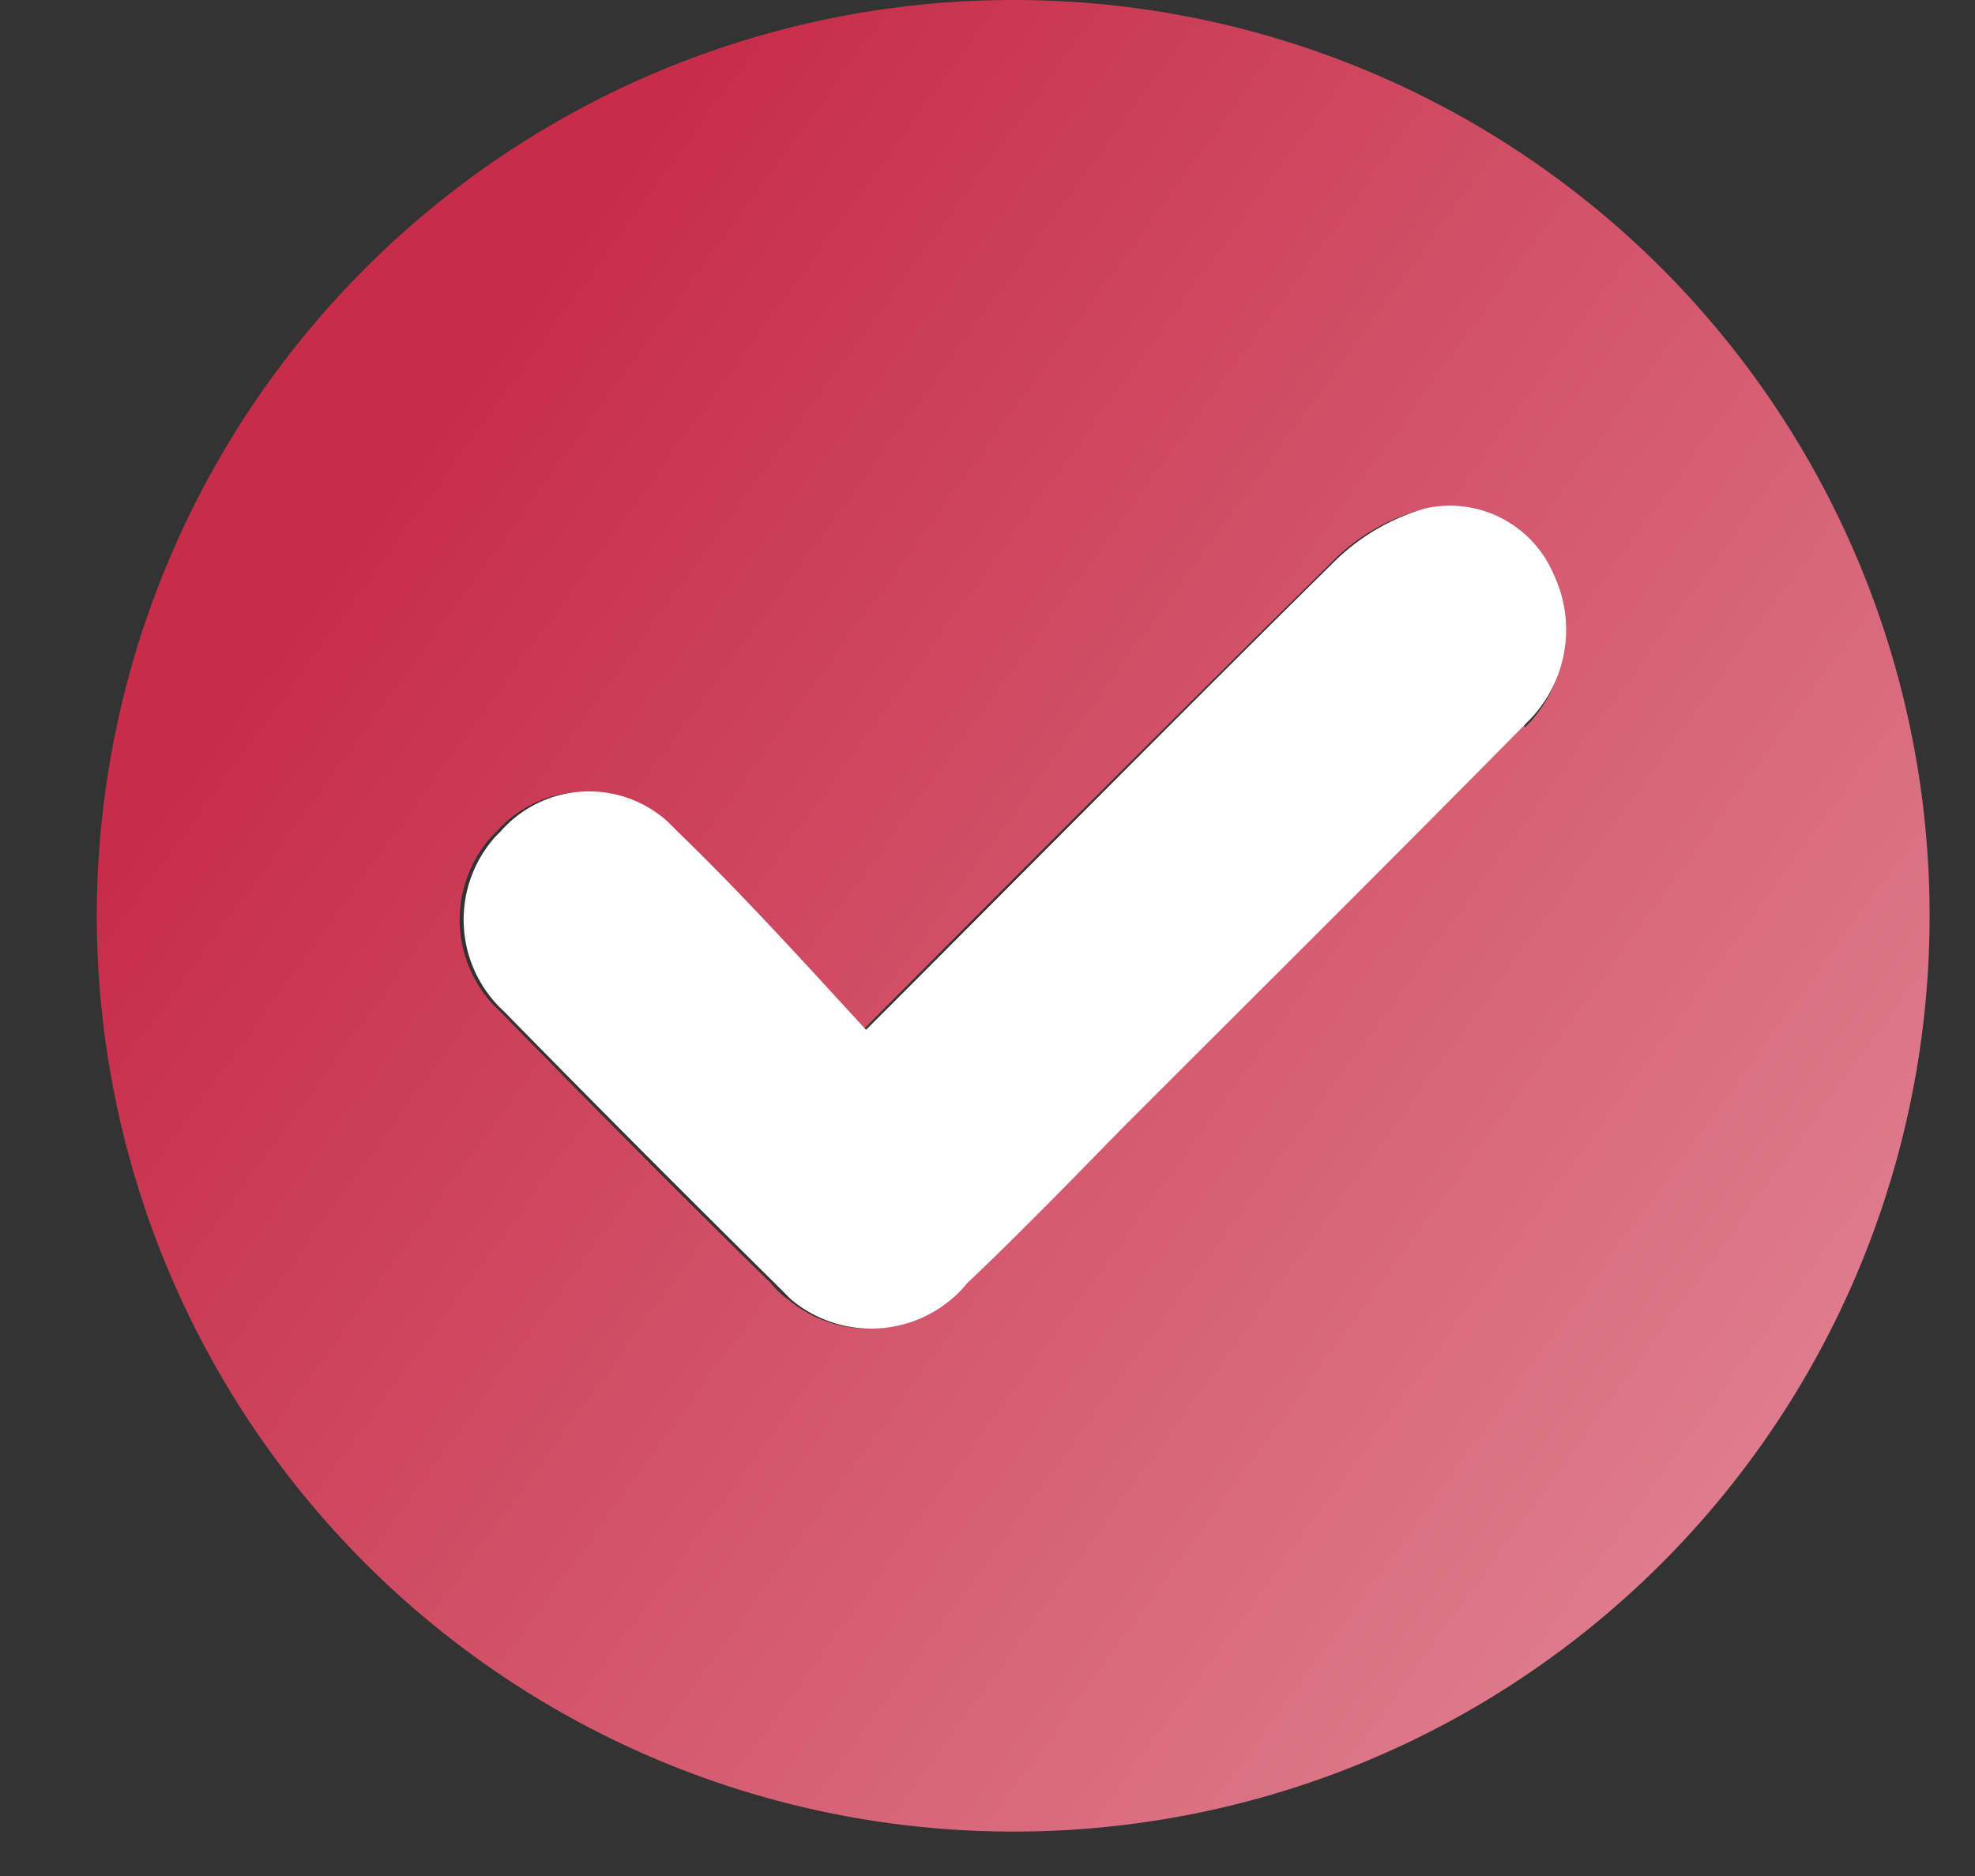
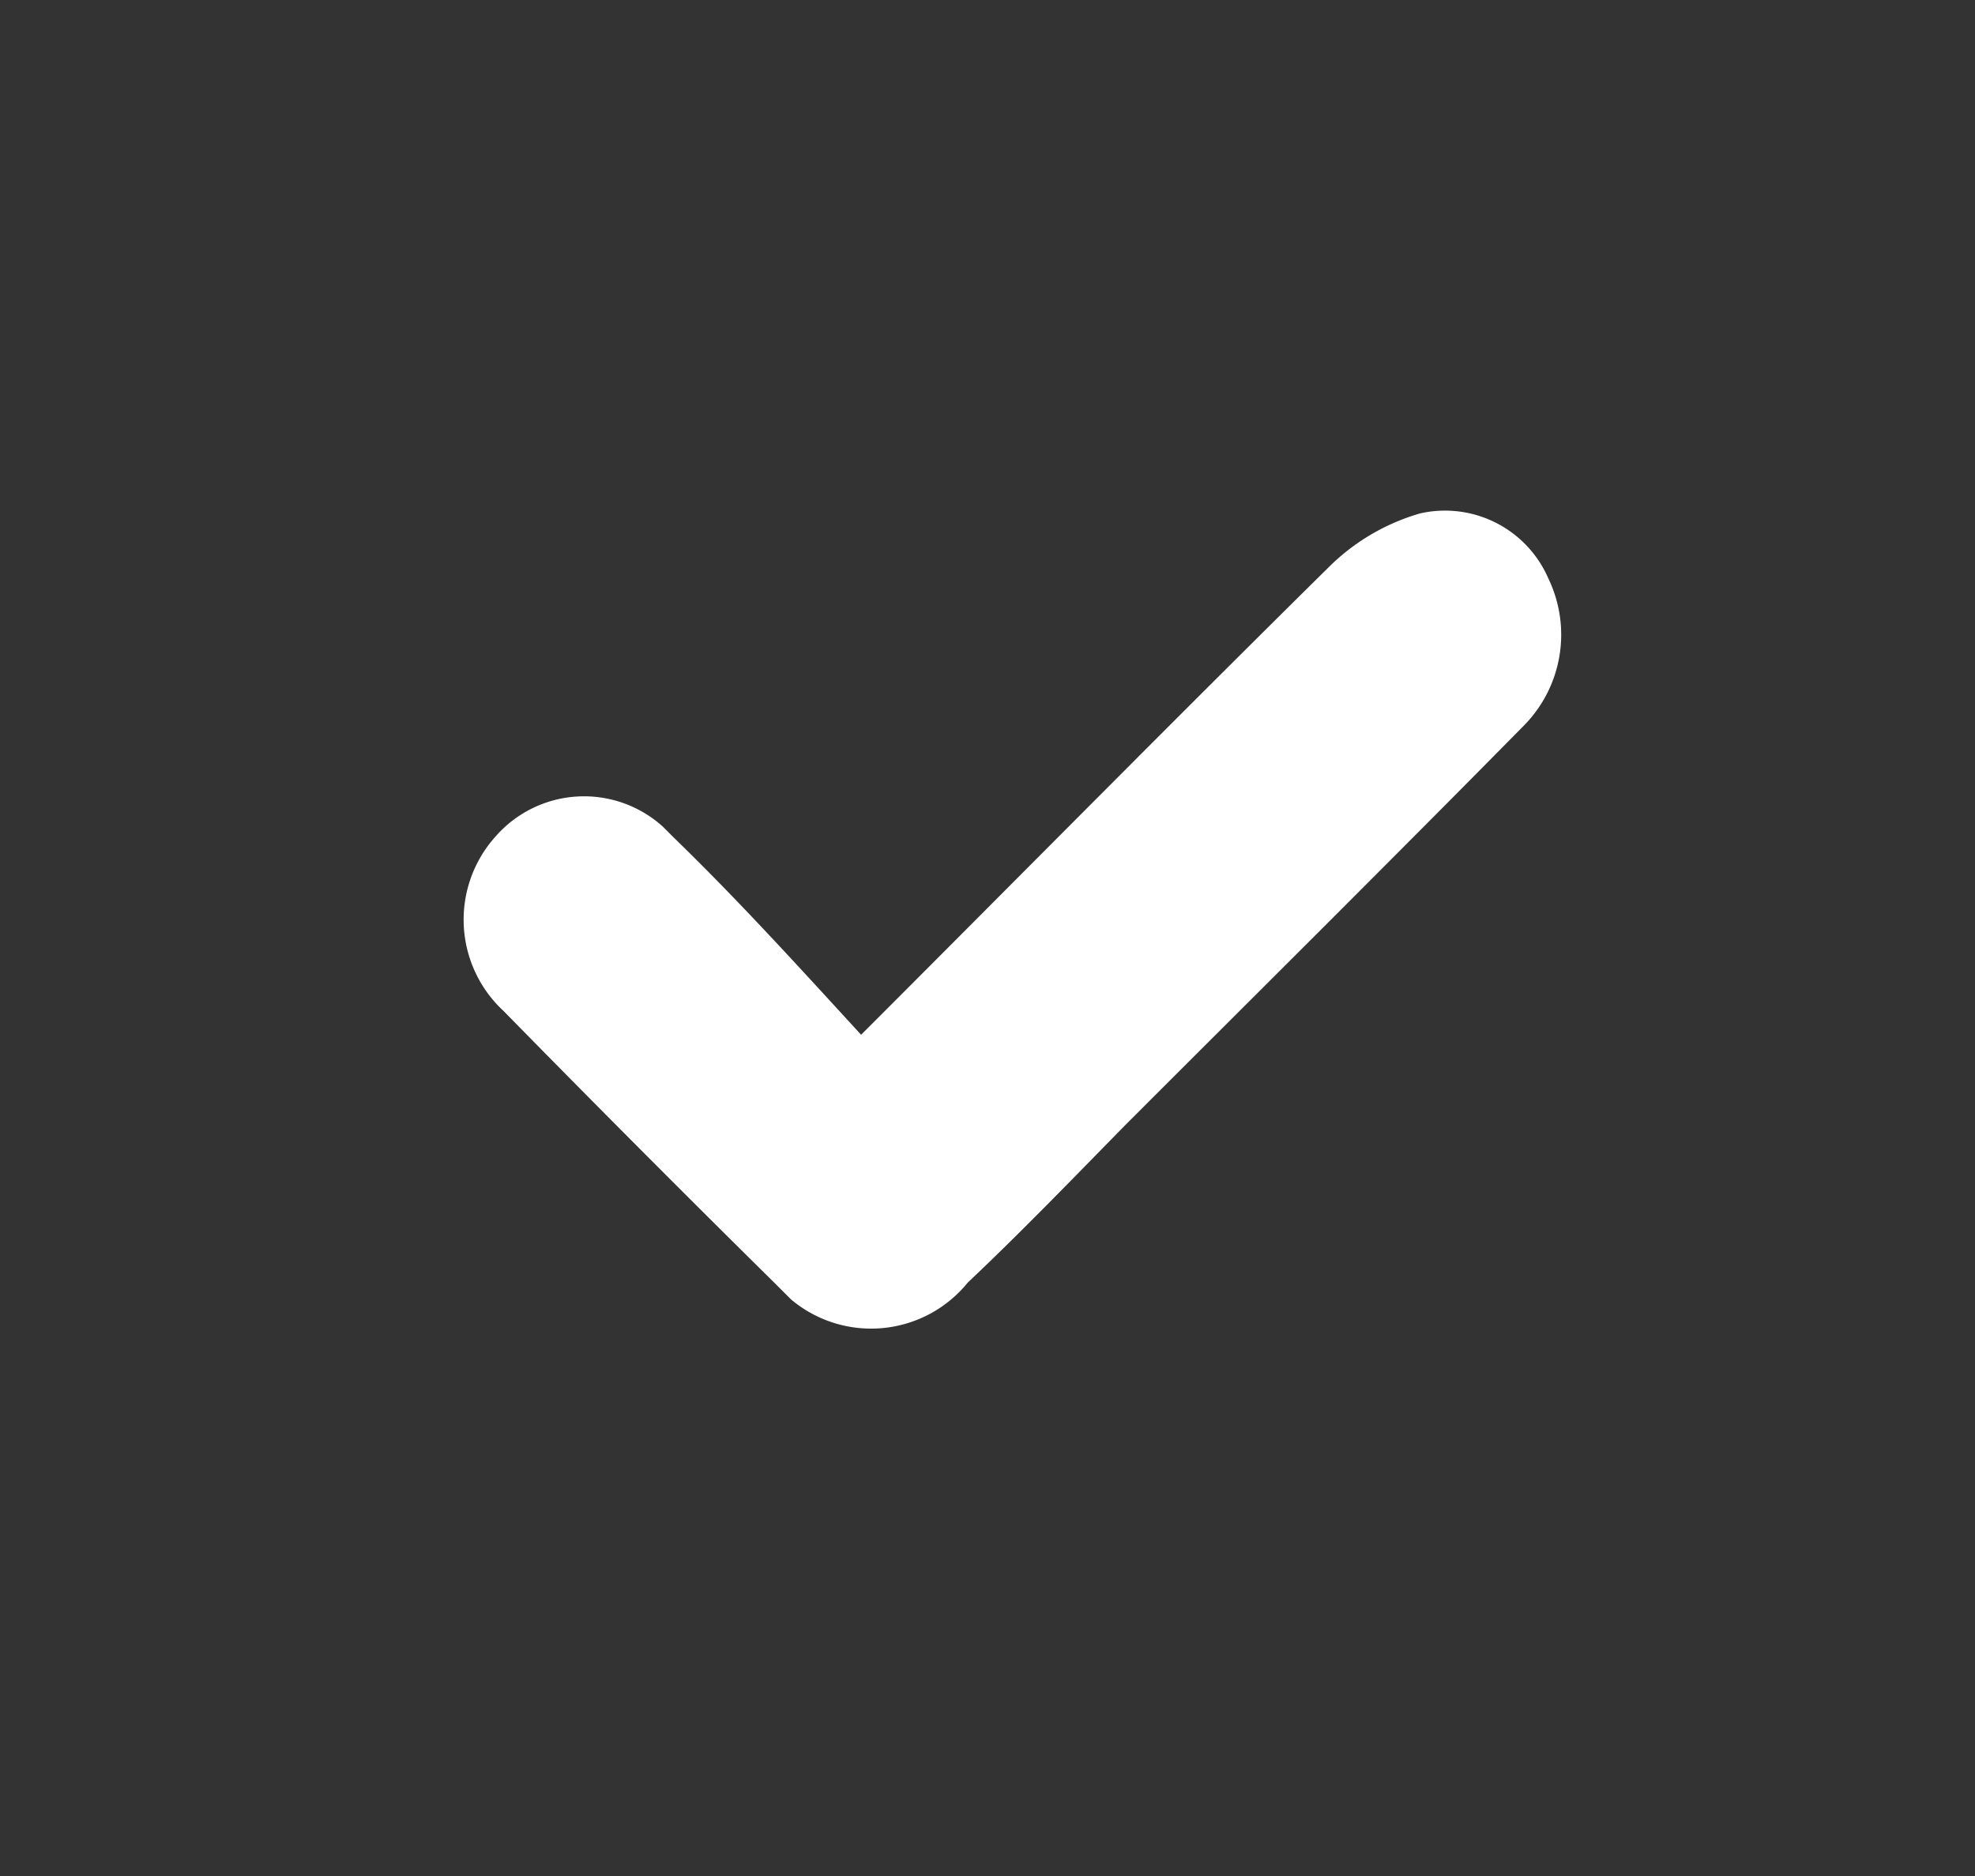
<svg xmlns="http://www.w3.org/2000/svg" width="20" height="19">
  <rect width="100%" height="100%" fill="#333333" stroke="none" />
  <defs>
    <linearGradient x1="192.784%" y1="137.96%" x2="23.784%" y2="15.026%" id="prefix__a">
      <stop stop-color="#FCE2E5" offset="0%" />
      <stop stop-color="#C72C48" offset="100%" />
    </linearGradient>
  </defs>
  <g fill-rule="nonzero" fill="none">
-     <path d="M10.26 0A9.28 9.28 0 00.98 9.27a9.28 9.28 0 009.28 9.28 9.27 9.27 0 009.28-9.28A9.27 9.27 0 0010.26 0zm5.18 7.32c-1.34 1.37-2.71 2.71-4.06 4.07-.53.54-1.05 1.09-1.6 1.6a1.27 1.27 0 01-1.8.17.85.85 0 01-.17-.16c-.93-.91-1.84-1.83-2.75-2.76a1.26 1.26 0 01-.08-1.77l.05-.05a1.2 1.2 0 011.69-.1l.12.12c.64.62 1.24 1.28 1.89 2 1.64-1.65 3.19-3.2 4.75-4.74a2 2 0 01.92-.54 1.14 1.14 0 011.3.66 1.33 1.33 0 01-.26 1.55v-.05z" fill="url(#prefix__a)" />
-     <path d="M15.46 7.32c-1.34 1.36-2.7 2.71-4.06 4.07-.53.54-1.05 1.08-1.6 1.6a1.26 1.26 0 01-1.79.17L7.85 13a238.1 238.1 0 01-2.75-2.76 1.26 1.26 0 01-.08-1.77l.05-.05a1.19 1.19 0 011.69-.1l.11.11c.64.62 1.24 1.28 1.9 2 1.64-1.64 3.18-3.2 4.74-4.74a2.16 2.16 0 01.92-.54 1.14 1.14 0 011.3.66 1.31 1.31 0 01-.27 1.51z" fill="#FFF" />
+     <path d="M15.46 7.32c-1.34 1.36-2.7 2.71-4.06 4.07-.53.54-1.05 1.08-1.6 1.6a1.26 1.26 0 01-1.79.17L7.85 13a238.1 238.1 0 01-2.75-2.76 1.26 1.26 0 01-.08-1.77a1.19 1.19 0 011.69-.1l.11.11c.64.62 1.24 1.28 1.9 2 1.64-1.64 3.18-3.2 4.74-4.74a2.16 2.16 0 01.92-.54 1.14 1.14 0 011.3.66 1.31 1.31 0 01-.27 1.51z" fill="#FFF" />
  </g>
</svg>